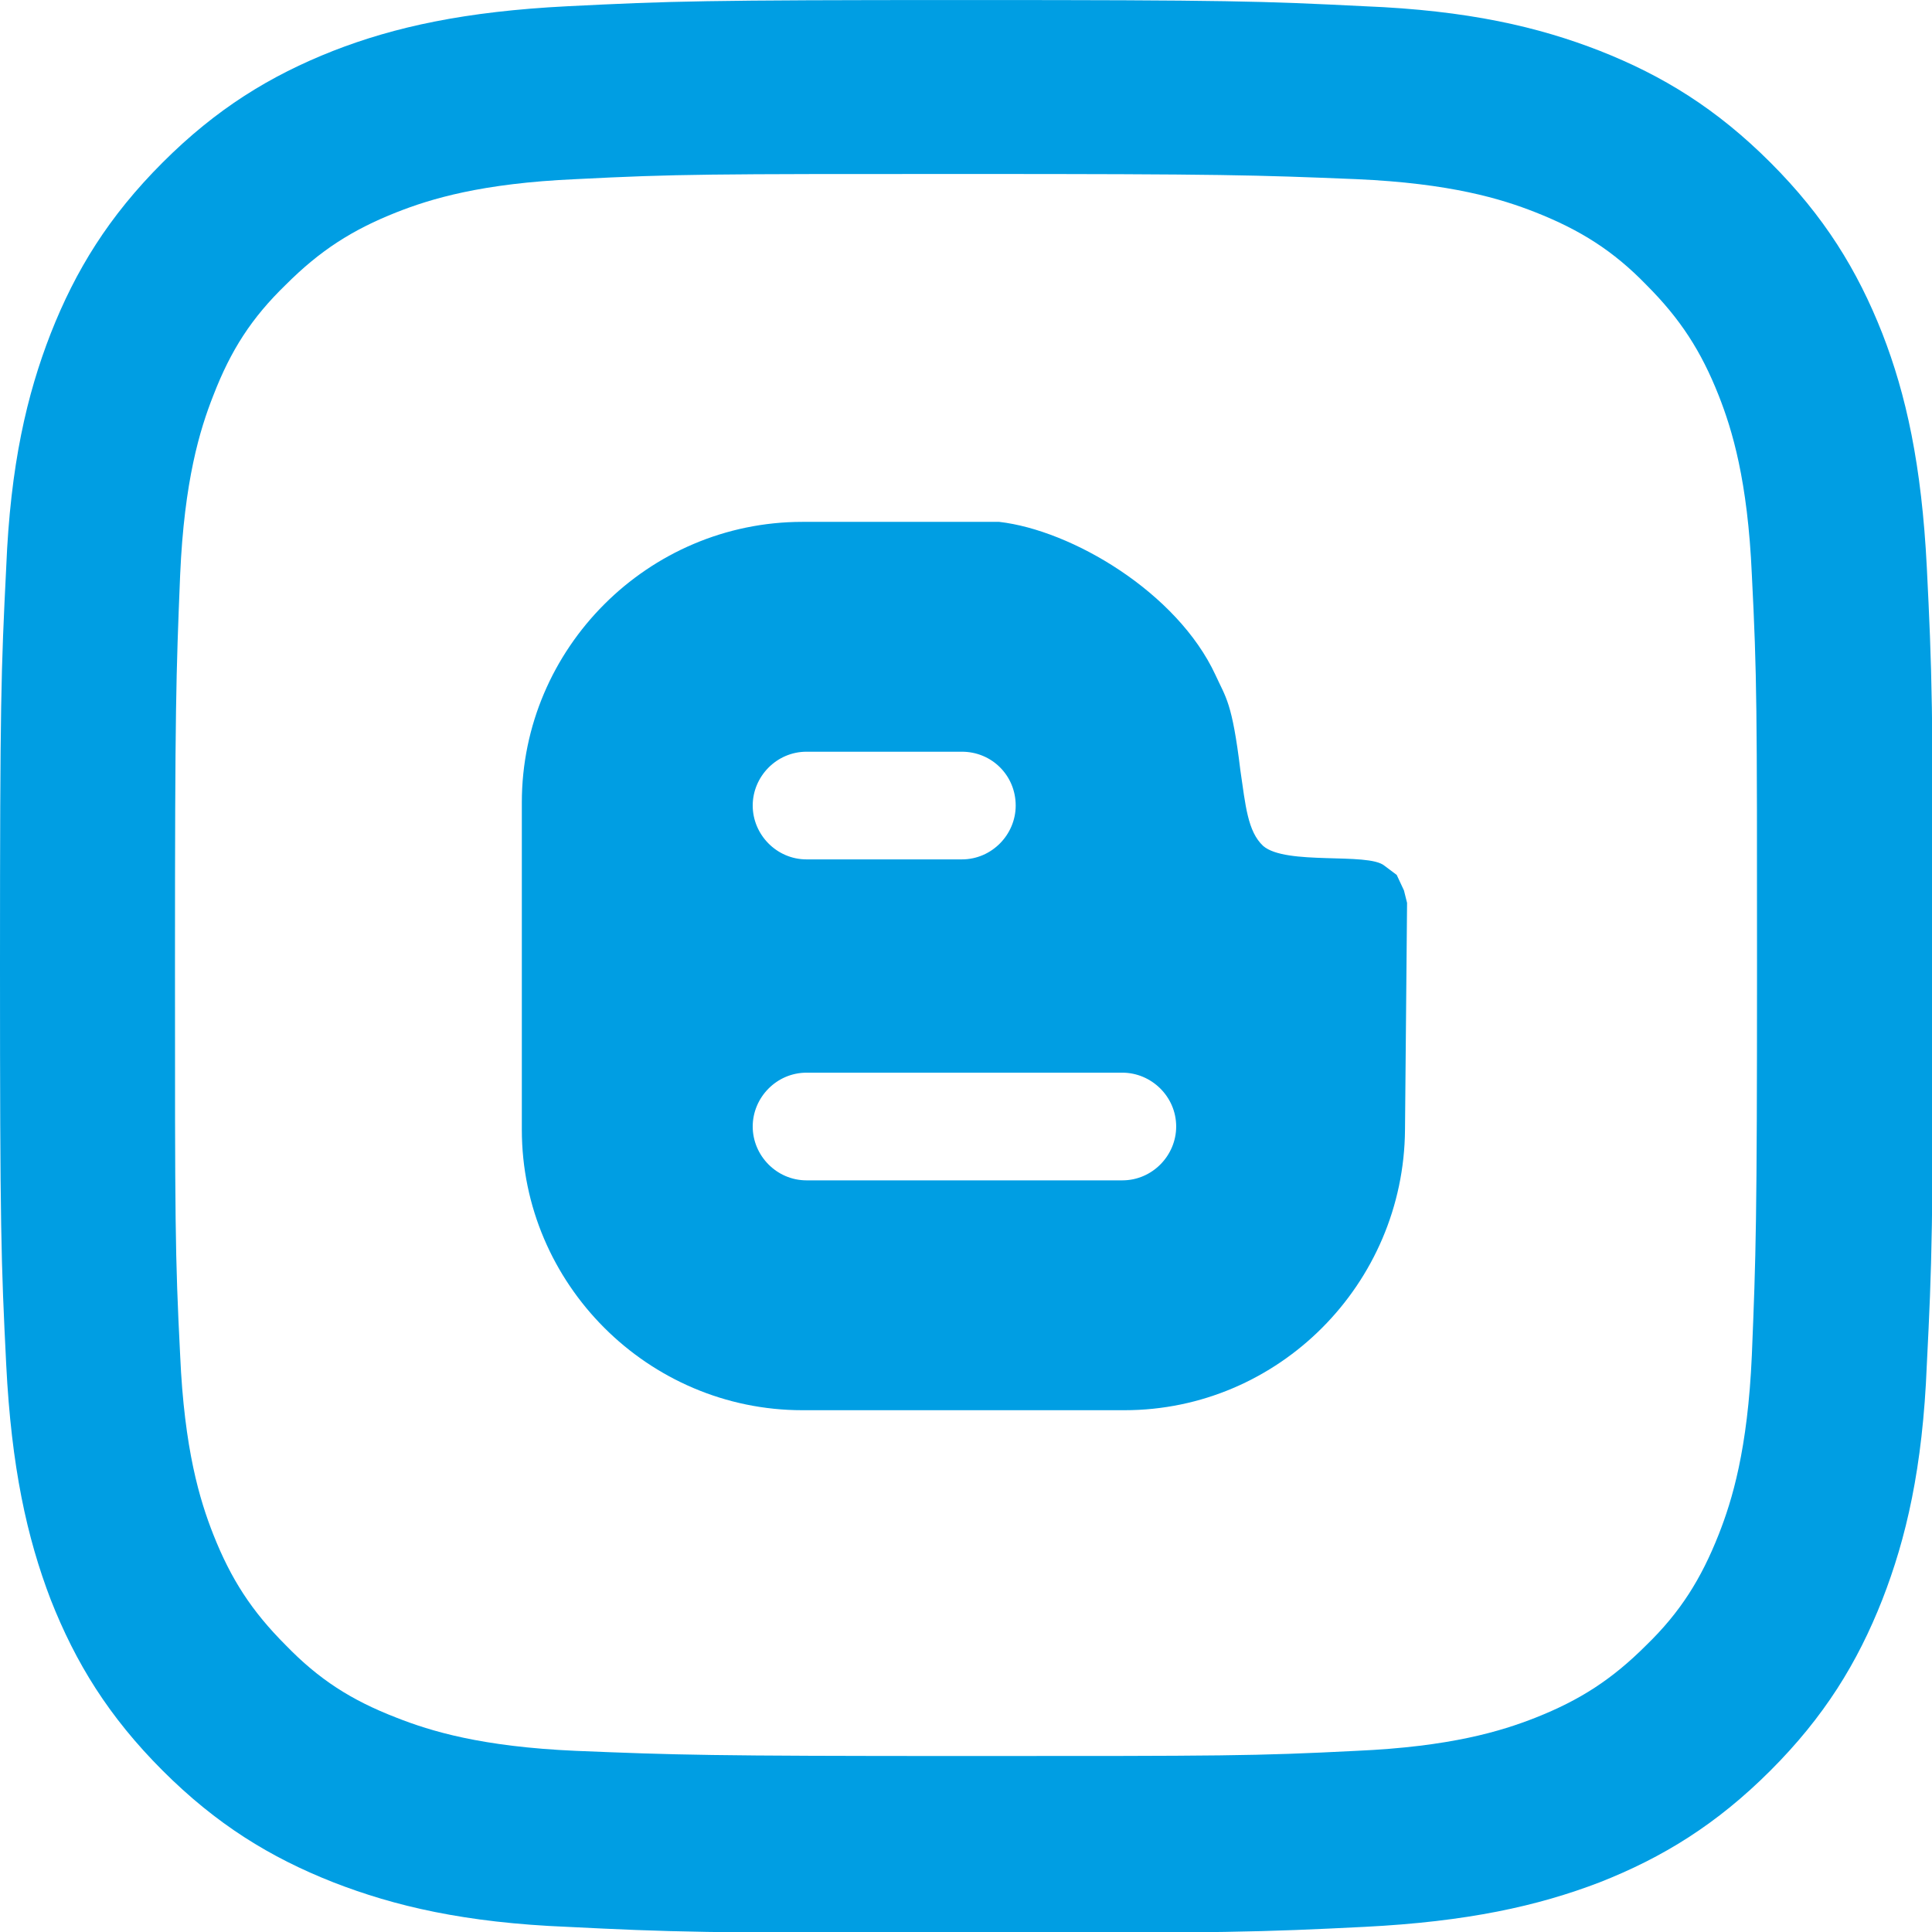
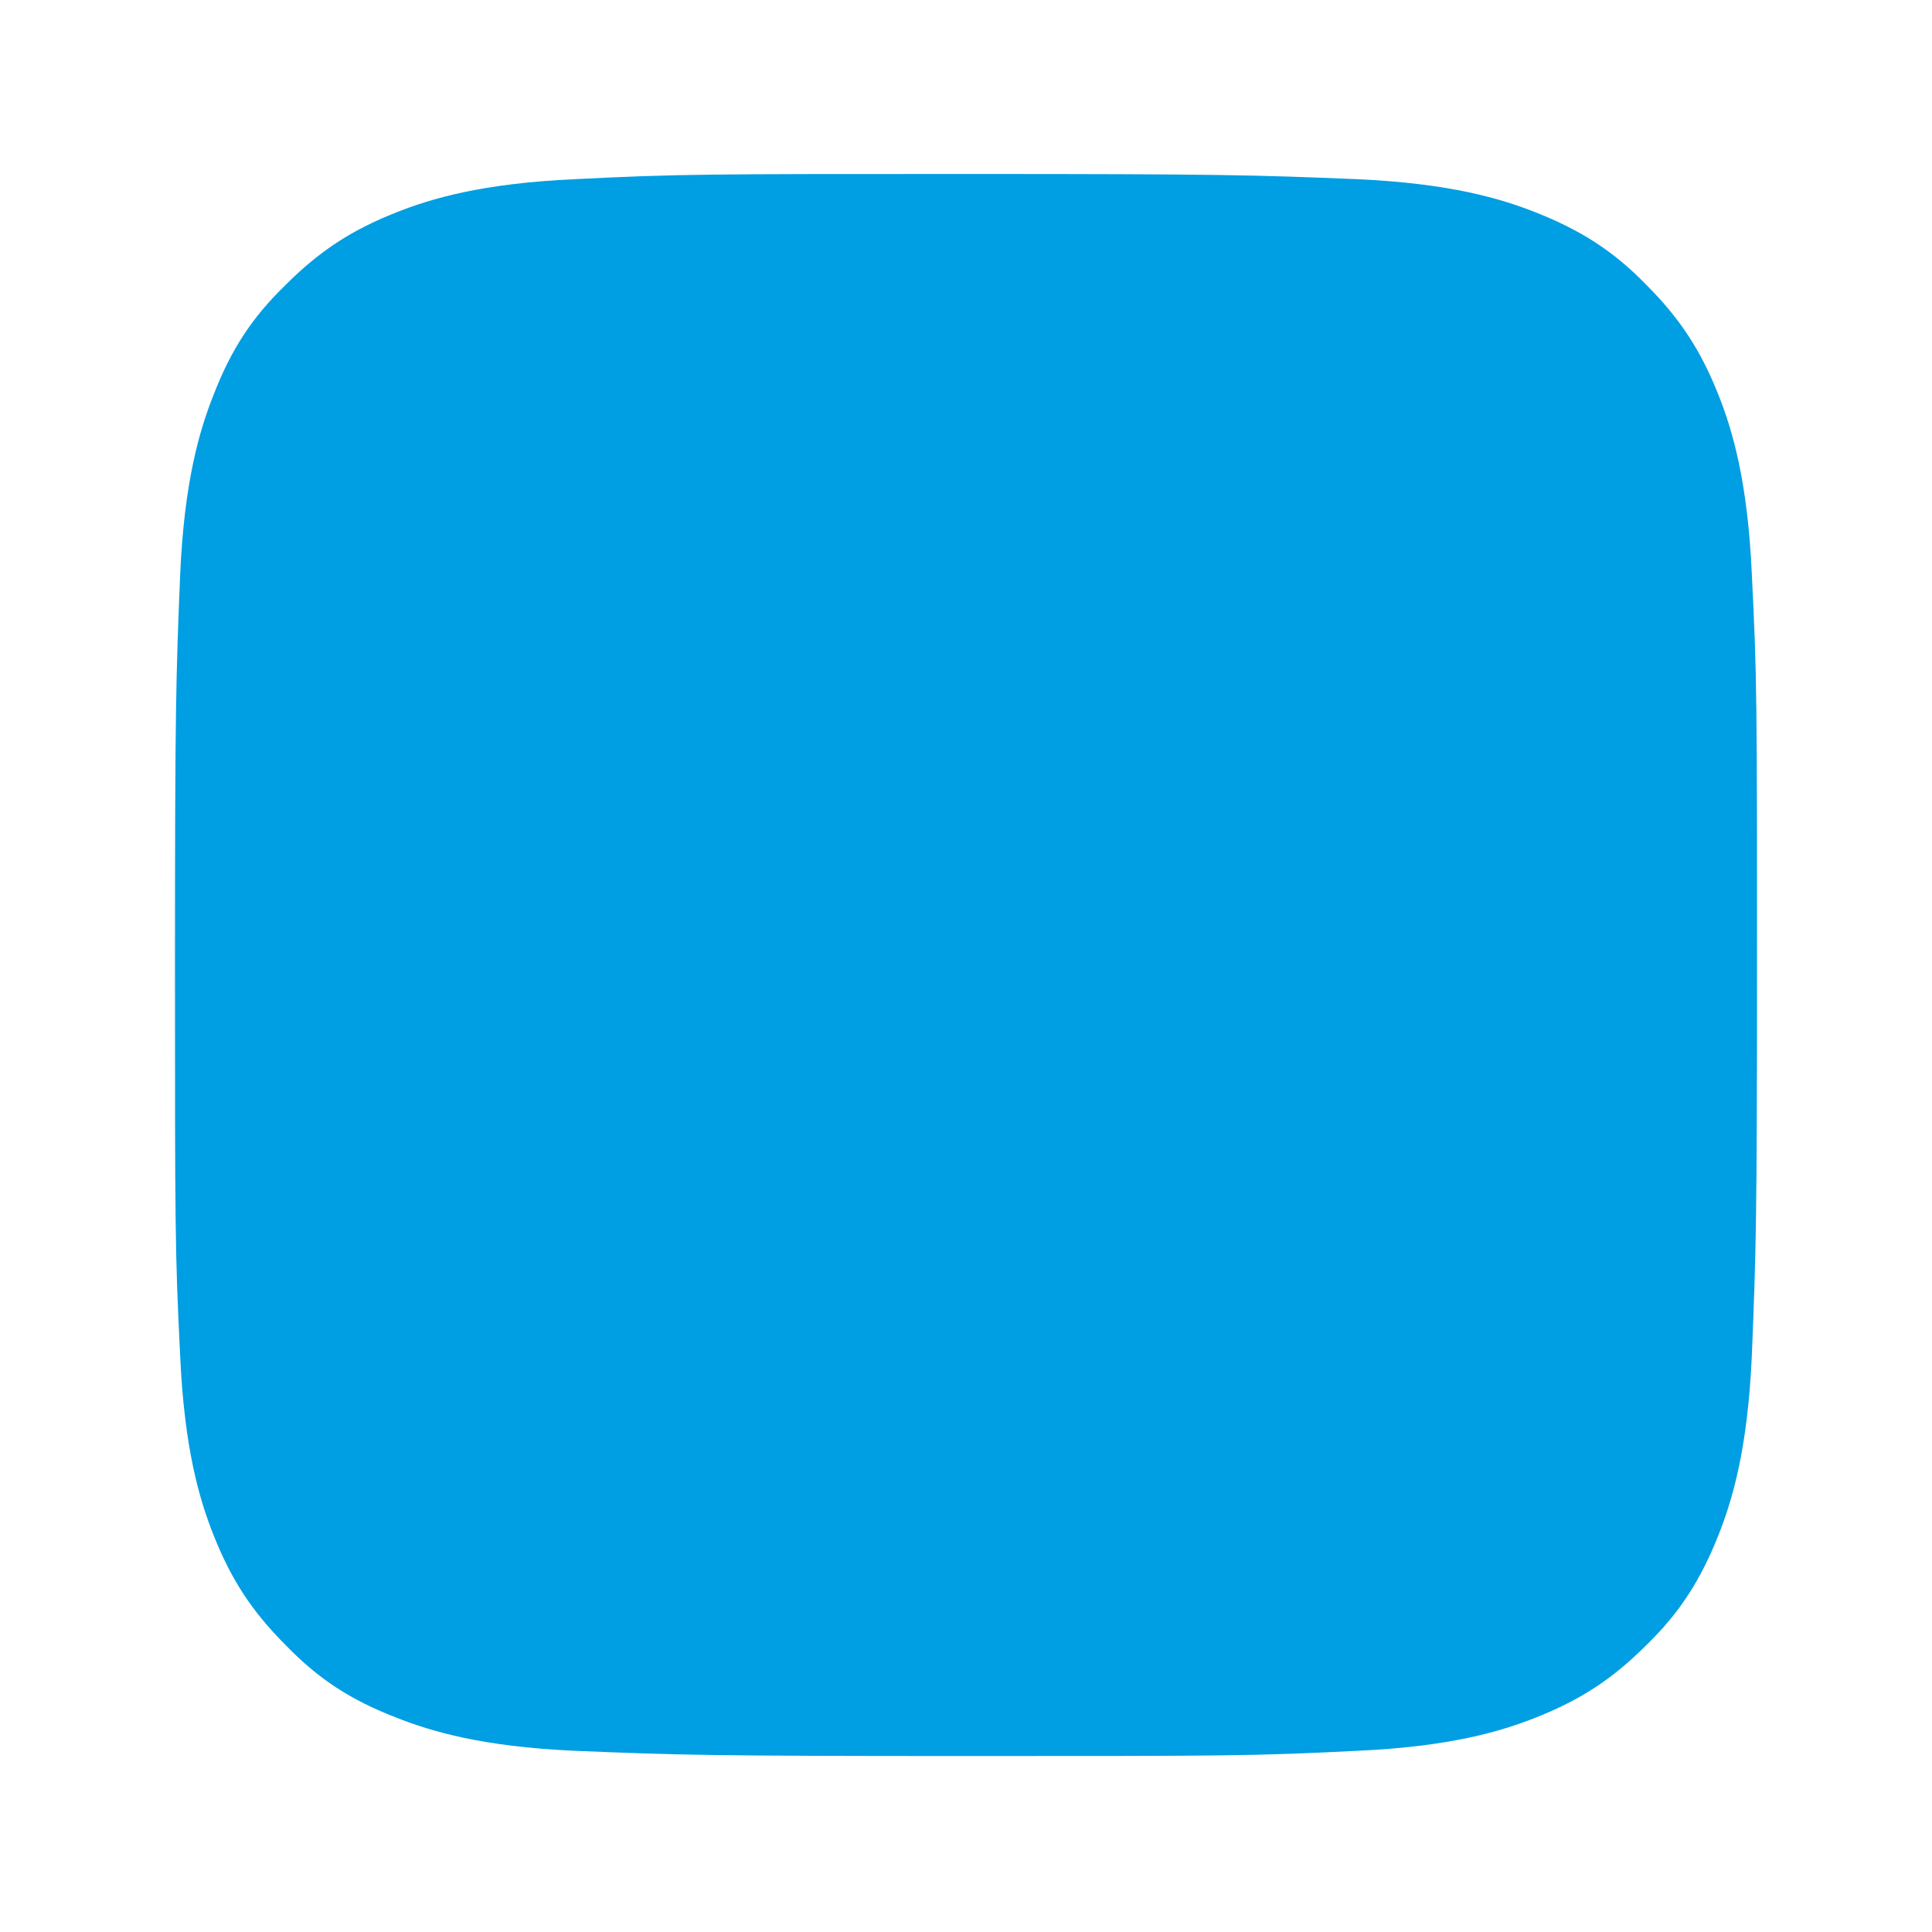
<svg xmlns="http://www.w3.org/2000/svg" xml:space="preserve" width="84.66mm" height="84.663mm" version="1.1" style="shape-rendering:geometricPrecision; text-rendering:geometricPrecision; image-rendering:optimizeQuality; fill-rule:evenodd; clip-rule:evenodd" viewBox="0 0 1866 1866">
  <defs>
    <style type="text/css">
   
    .fil0 {fill:#009EE3}
   
  </style>
  </defs>
  <g id="Layer_x0020_1">
    <g id="_2492736756144">
-       <path class="fil0" d="M776 504l189 0c70,8 172,68 209,148 10,22 16,26 24,92 5,34 7,59 22,73 22,19 101,6 117,19l12 9 7 15 3 12 -2 219c-1,149 -122,271 -271,271l-311 0c-149,0 -271,-122 -271,-271l0 -316c0,-149 122,-271 271,-271zm3 222l150 0c29,0 52,23 52,52 0,28 -23,52 -52,52l-150 0c-29,0 -52,-24 -52,-52 0,-28 23,-52 52,-52zm0 310l305 0c28,0 52,23 52,52 0,28 -23,52 -52,52l-305 0c-29,0 -52,-24 -52,-52 0,-28 23,-52 52,-52z" />
-       <path class="fil0" d="M933 0c-253,0 -285,1 -385,6 -99,5 -167,20 -226,43 -61,24 -113,56 -165,108 -52,52 -84,104 -108,165 -23,59 -39,127 -43,226 -5,100 -6,131 -6,385 0,253 1,285 6,385 5,99 20,167 43,227 24,61 56,113 108,165 52,52 104,84 165,108 59,23 127,39 226,43 100,5 131,6 385,6 253,0 285,-1 385,-6 99,-5 167,-20 227,-43 61,-24 113,-56 165,-108 52,-52 84,-104 108,-165 23,-59 39,-127 43,-227 5,-99 6,-131 6,-385 0,-253 -1,-285 -6,-385 -5,-99 -20,-167 -43,-226 -24,-61 -56,-113 -108,-165 -52,-52 -104,-84 -165,-108 -59,-23 -127,-39 -227,-43 -100,-5 -131,-6 -385,-6l0 0zm0 168c249,0 279,1 377,5 91,4 140,19 173,32 43,17 75,37 107,70 33,33 53,64 70,107 13,33 28,82 32,173 5,98 5,128 5,377 0,249 -1,279 -5,377 -4,91 -19,140 -32,173 -17,43 -37,75 -70,107 -33,33 -64,53 -107,70 -33,13 -82,28 -173,32 -98,5 -128,5 -377,5 -249,0 -279,-1 -377,-5 -91,-4 -140,-19 -173,-32 -44,-17 -75,-37 -107,-70 -33,-33 -53,-64 -70,-107 -13,-33 -28,-82 -32,-173 -5,-98 -5,-128 -5,-377 0,-249 1,-279 5,-377 4,-91 19,-140 32,-173 17,-44 37,-75 70,-107 33,-33 64,-53 107,-70 33,-13 82,-28 173,-32 98,-5 128,-5 377,-5z" />
+       <path class="fil0" d="M933 0l0 0zm0 168c249,0 279,1 377,5 91,4 140,19 173,32 43,17 75,37 107,70 33,33 53,64 70,107 13,33 28,82 32,173 5,98 5,128 5,377 0,249 -1,279 -5,377 -4,91 -19,140 -32,173 -17,43 -37,75 -70,107 -33,33 -64,53 -107,70 -33,13 -82,28 -173,32 -98,5 -128,5 -377,5 -249,0 -279,-1 -377,-5 -91,-4 -140,-19 -173,-32 -44,-17 -75,-37 -107,-70 -33,-33 -53,-64 -70,-107 -13,-33 -28,-82 -32,-173 -5,-98 -5,-128 -5,-377 0,-249 1,-279 5,-377 4,-91 19,-140 32,-173 17,-44 37,-75 70,-107 33,-33 64,-53 107,-70 33,-13 82,-28 173,-32 98,-5 128,-5 377,-5z" />
    </g>
  </g>
</svg>